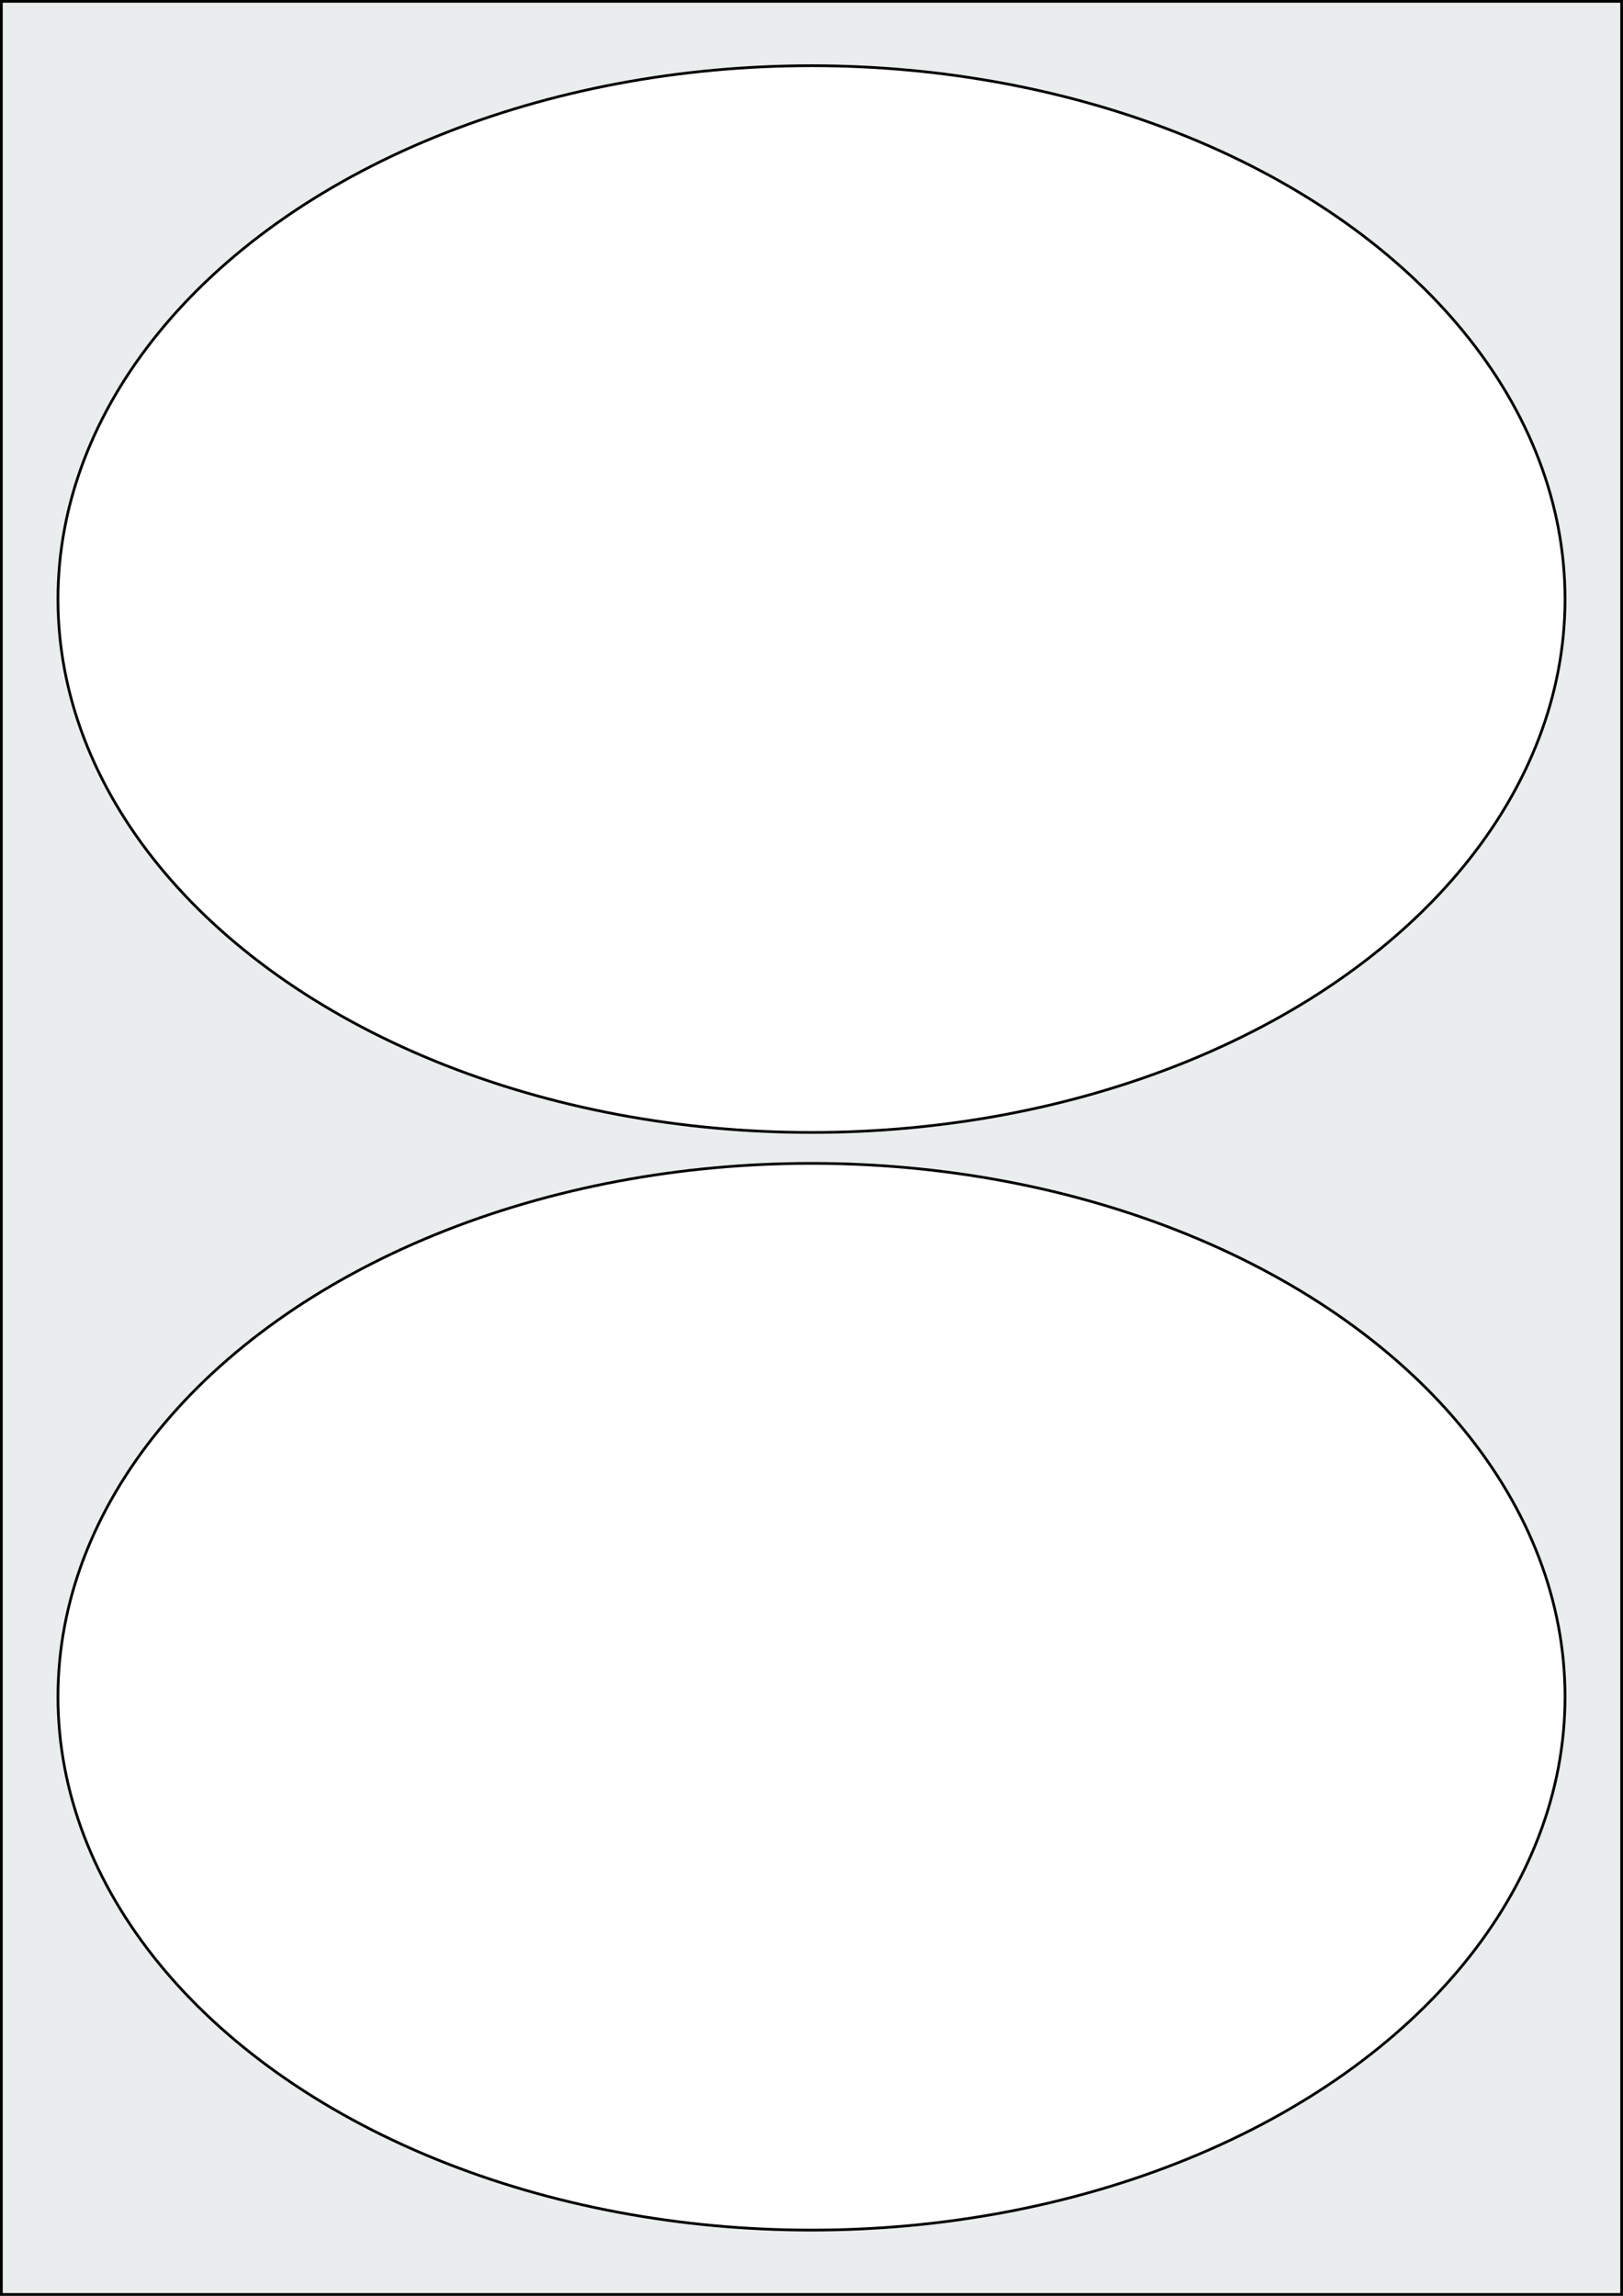
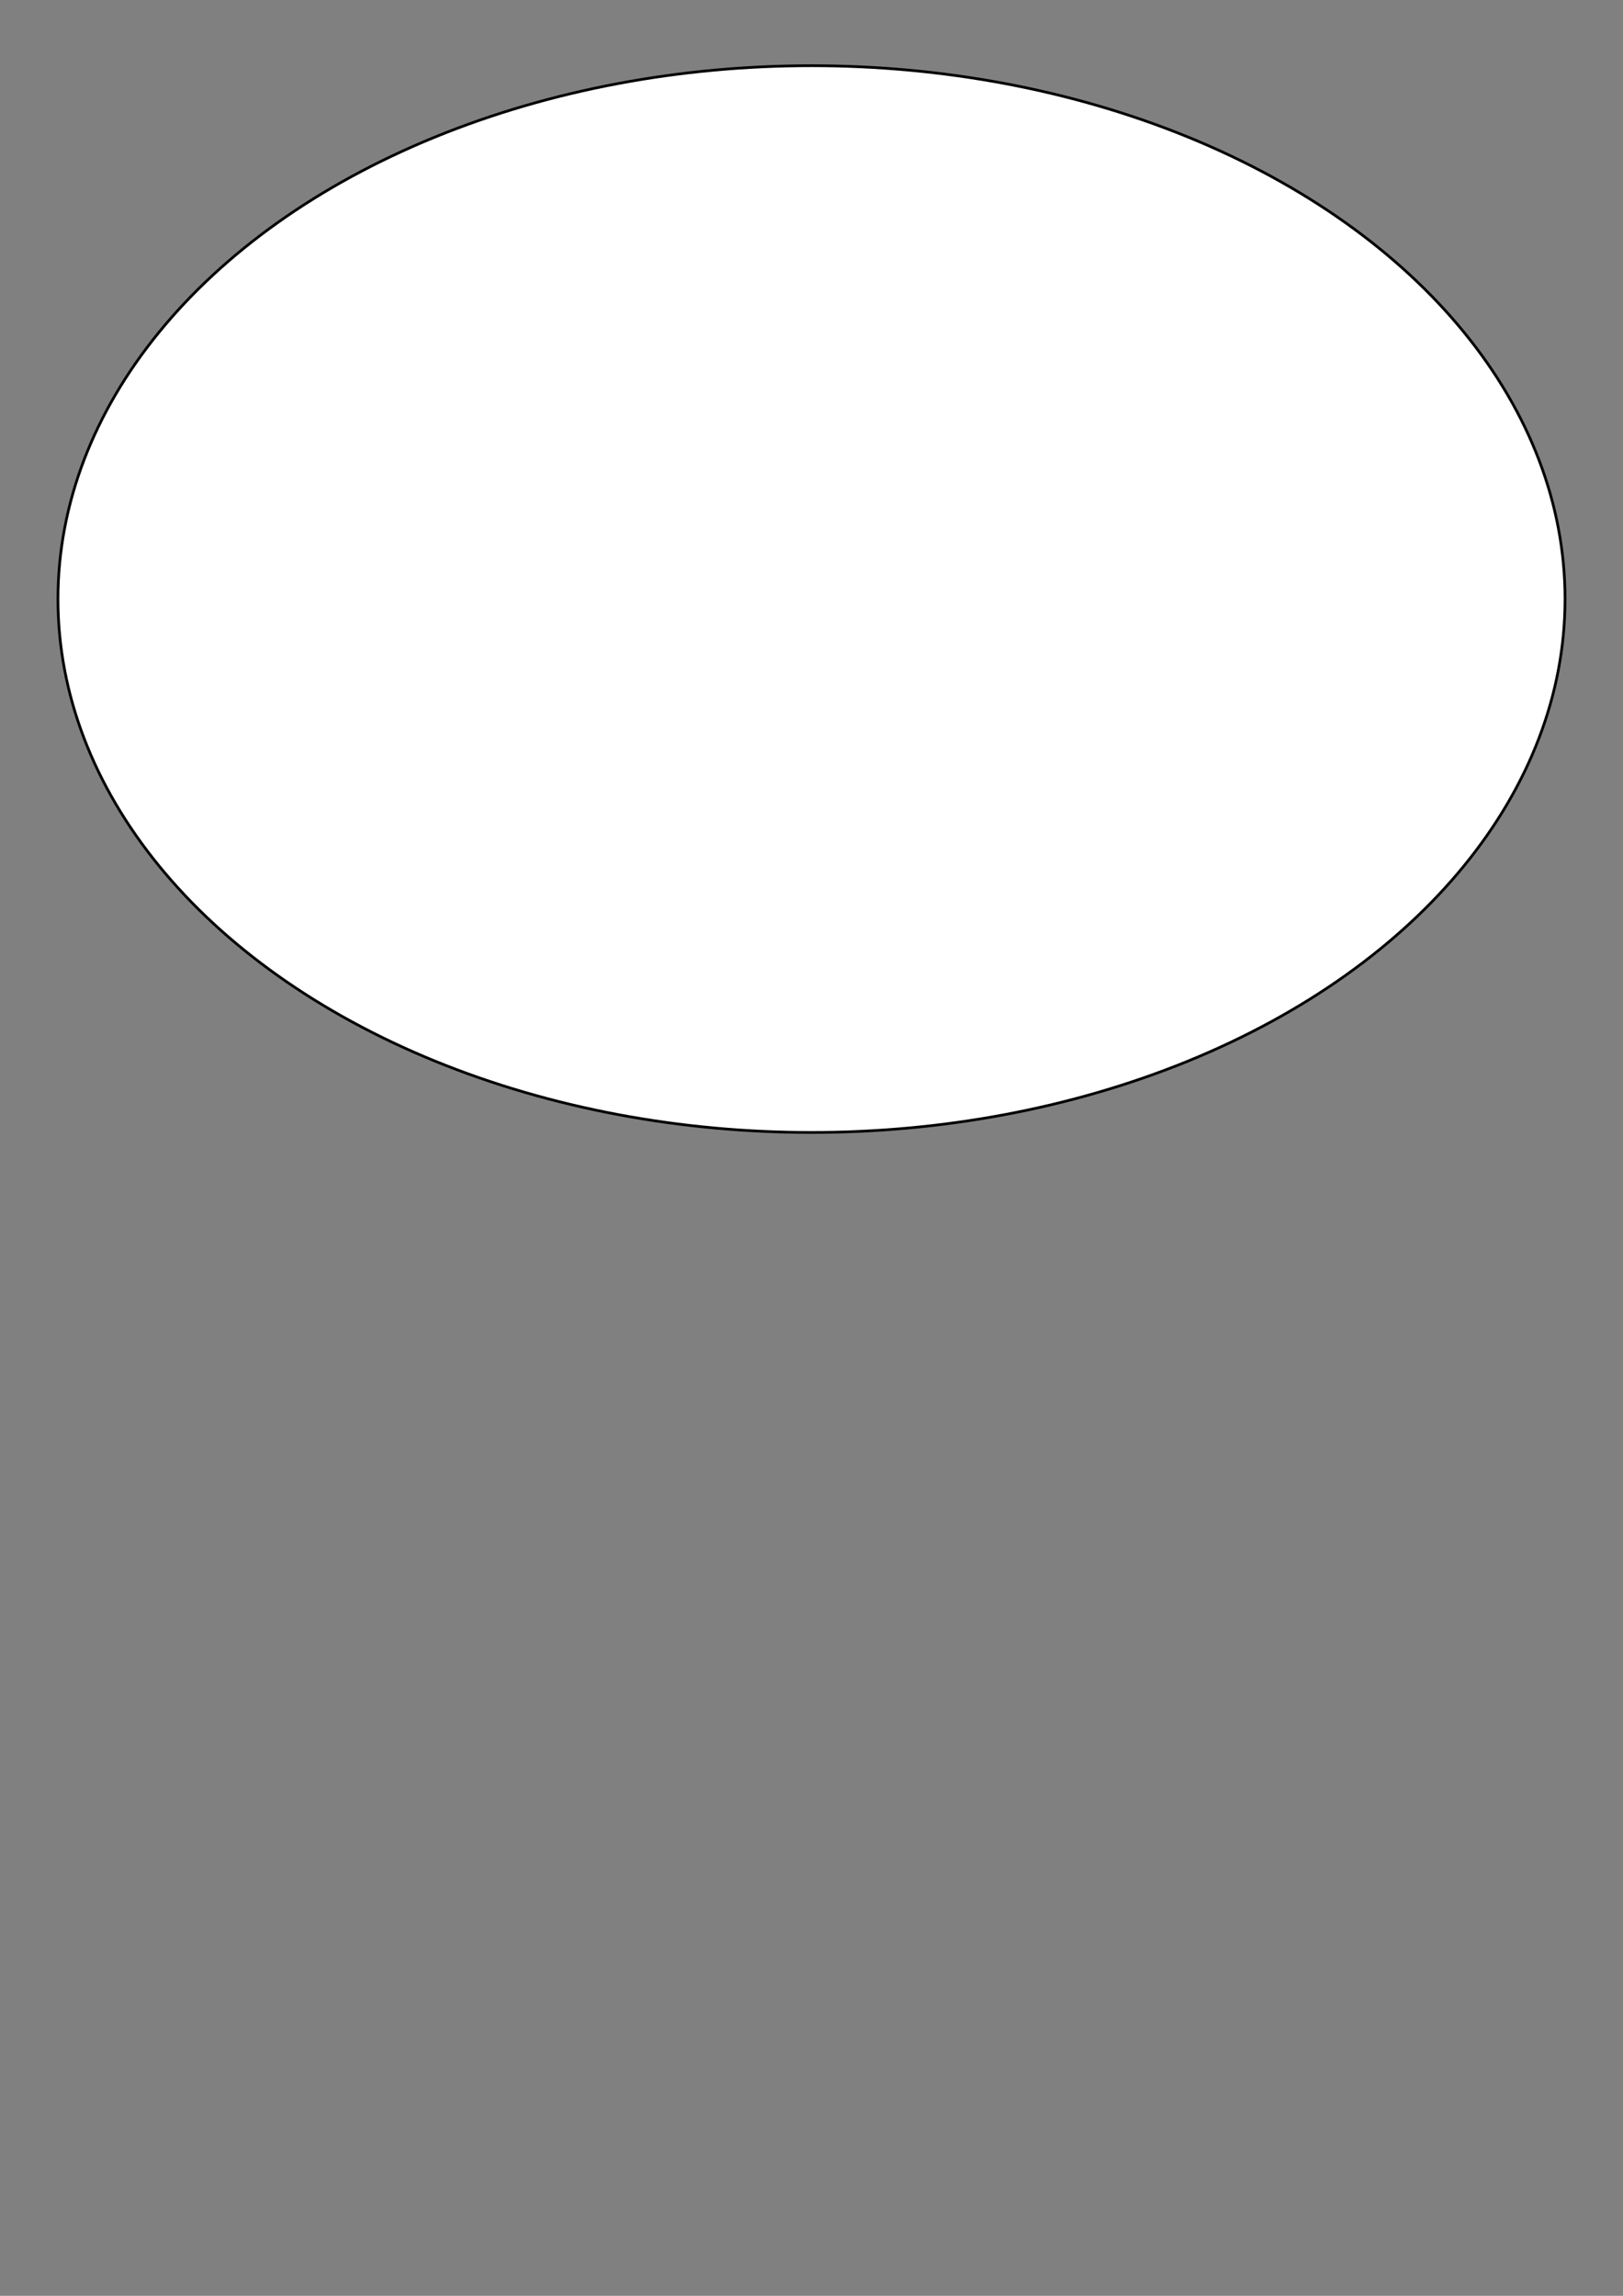
<svg xmlns="http://www.w3.org/2000/svg" width="595.276" height="841.89" viewBox="0 0 595.276 841.89">
  <rect x="0" y="0" width="595.276" height="841.89" fill="#808080" stroke="none" />
-   <rect x="0" y="0" width="595.276" height="841.89" stroke="black" stroke-width="2" fill="#eaeded " />
-   <ellipse cx="297.638" cy="622.205" rx="276.378" ry="195.591" stroke="black" stroke-width="1" fill="white" />
  <ellipse cx="297.638" cy="219.685" rx="276.378" ry="195.591" stroke="black" stroke-width="1" fill="white" />
</svg>